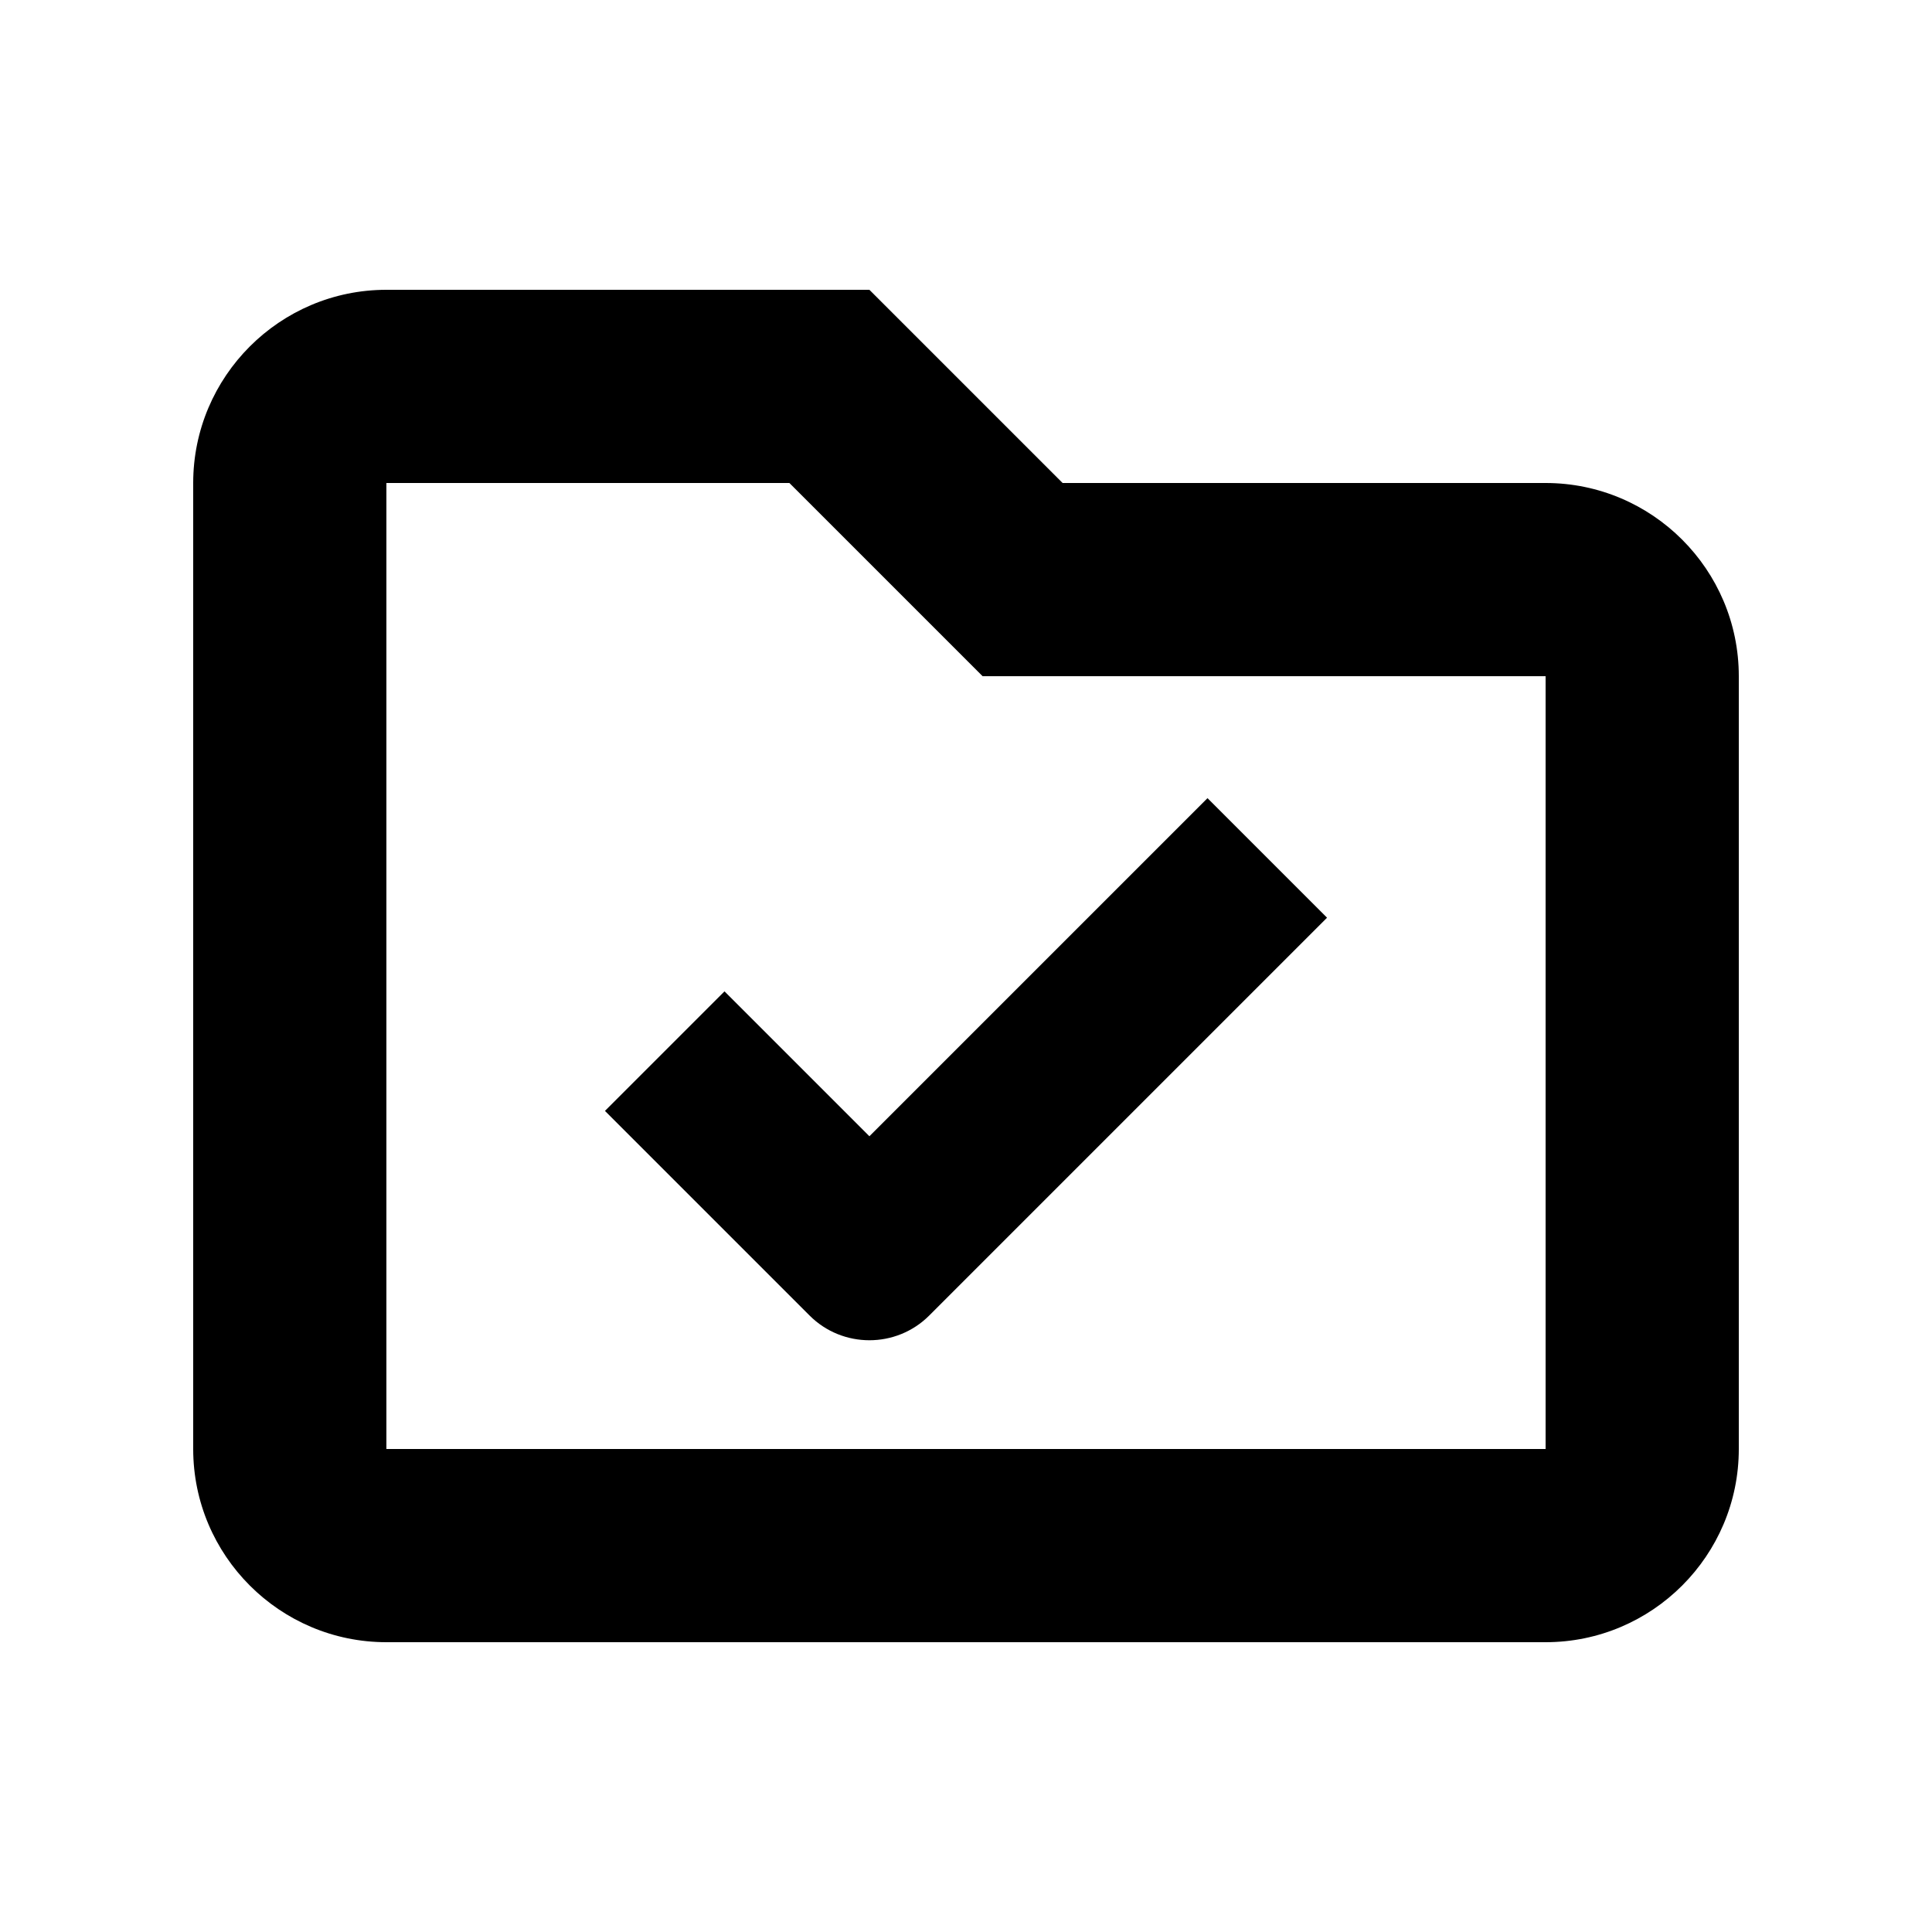
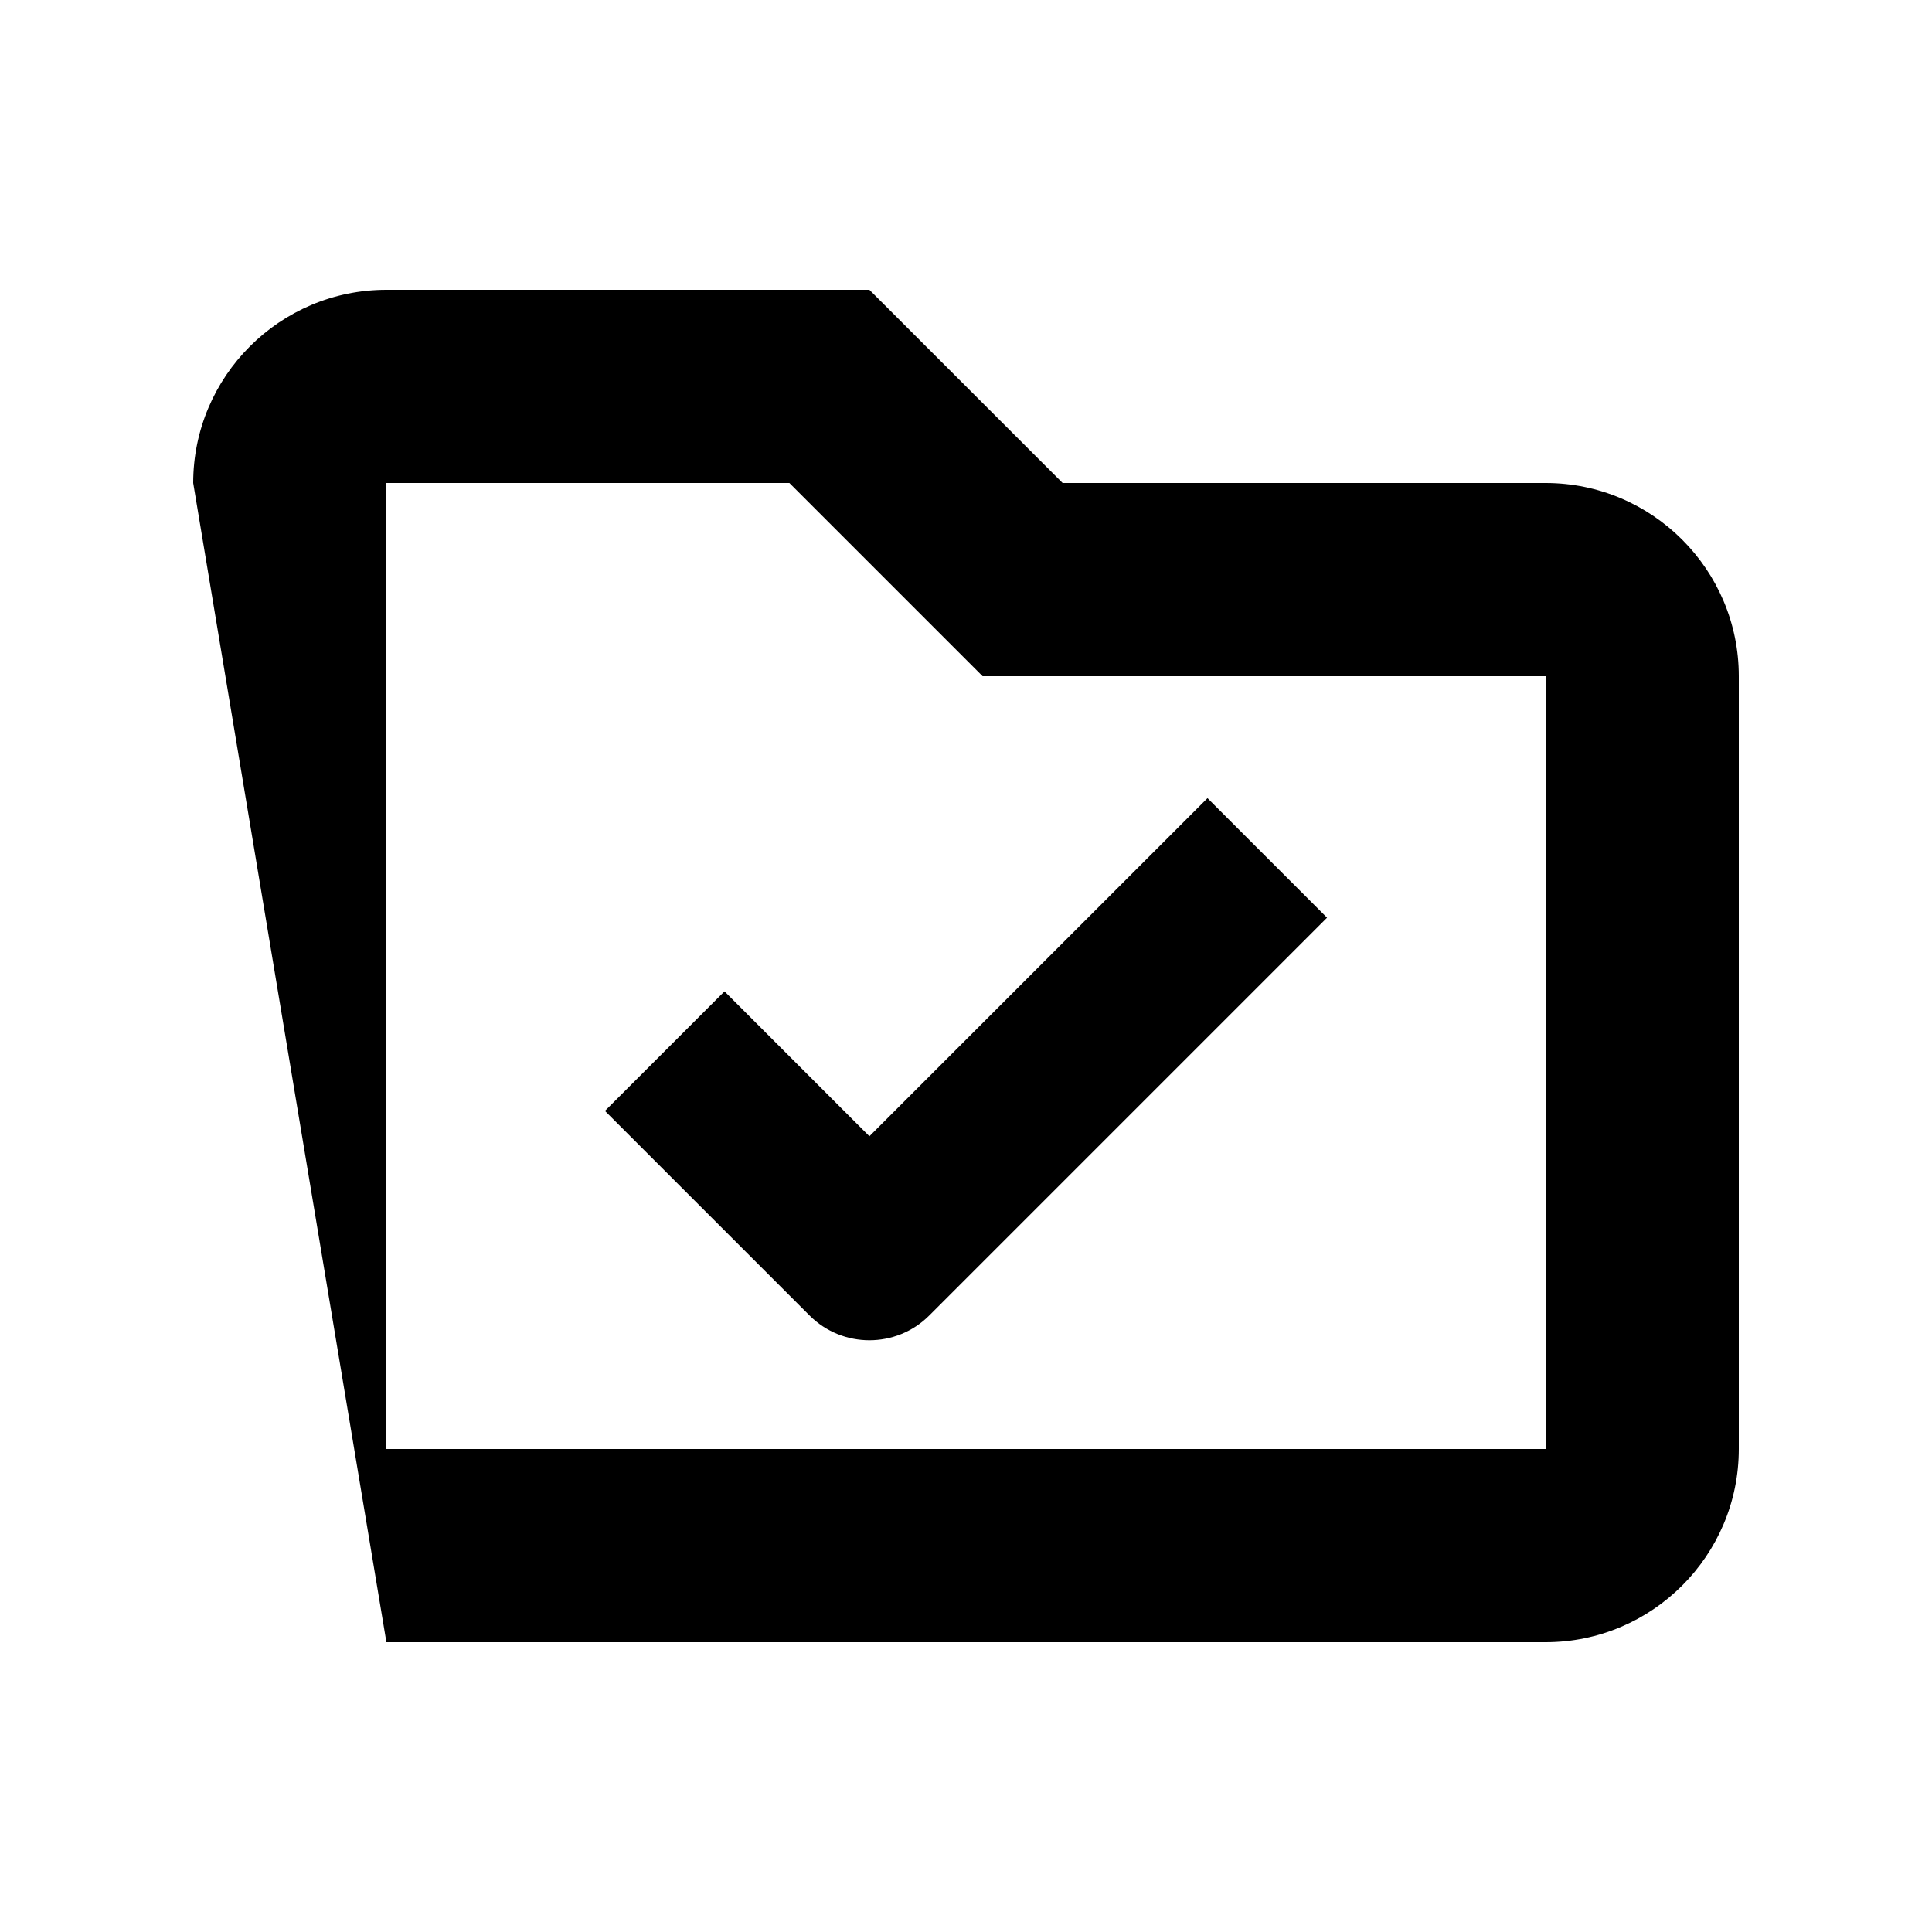
<svg xmlns="http://www.w3.org/2000/svg" viewBox="0 0 640 640">
-   <path fill="currentColor" d="M352 160L512 160C547.3 160 576 188.7 576 224L576 480C576 515.3 547.3 544 512 544L128 544C92.7 544 64 515.3 64 480L64 160C64 124.7 92.7 96 128 96L288 96L352 160zM128 480L512 480L512 224L325.5 224L261.5 160L128 160L128 480zM439.6 304L419.8 323.8L307.8 435.8C296.9 446.7 279.1 446.7 268.2 435.8C231.5 399.1 208.9 376.5 200.4 368L240 328.4C251.8 340.2 267.8 356.2 288 376.4L380.2 284.2L400 264.4L439.6 304z" />
+   <path fill="currentColor" d="M352 160L512 160C547.3 160 576 188.7 576 224L576 480C576 515.3 547.3 544 512 544L128 544L64 160C64 124.7 92.7 96 128 96L288 96L352 160zM128 480L512 480L512 224L325.5 224L261.5 160L128 160L128 480zM439.6 304L419.8 323.8L307.8 435.8C296.9 446.7 279.1 446.7 268.2 435.8C231.5 399.1 208.9 376.5 200.4 368L240 328.4C251.8 340.2 267.8 356.2 288 376.4L380.2 284.2L400 264.4L439.6 304z" />
</svg>